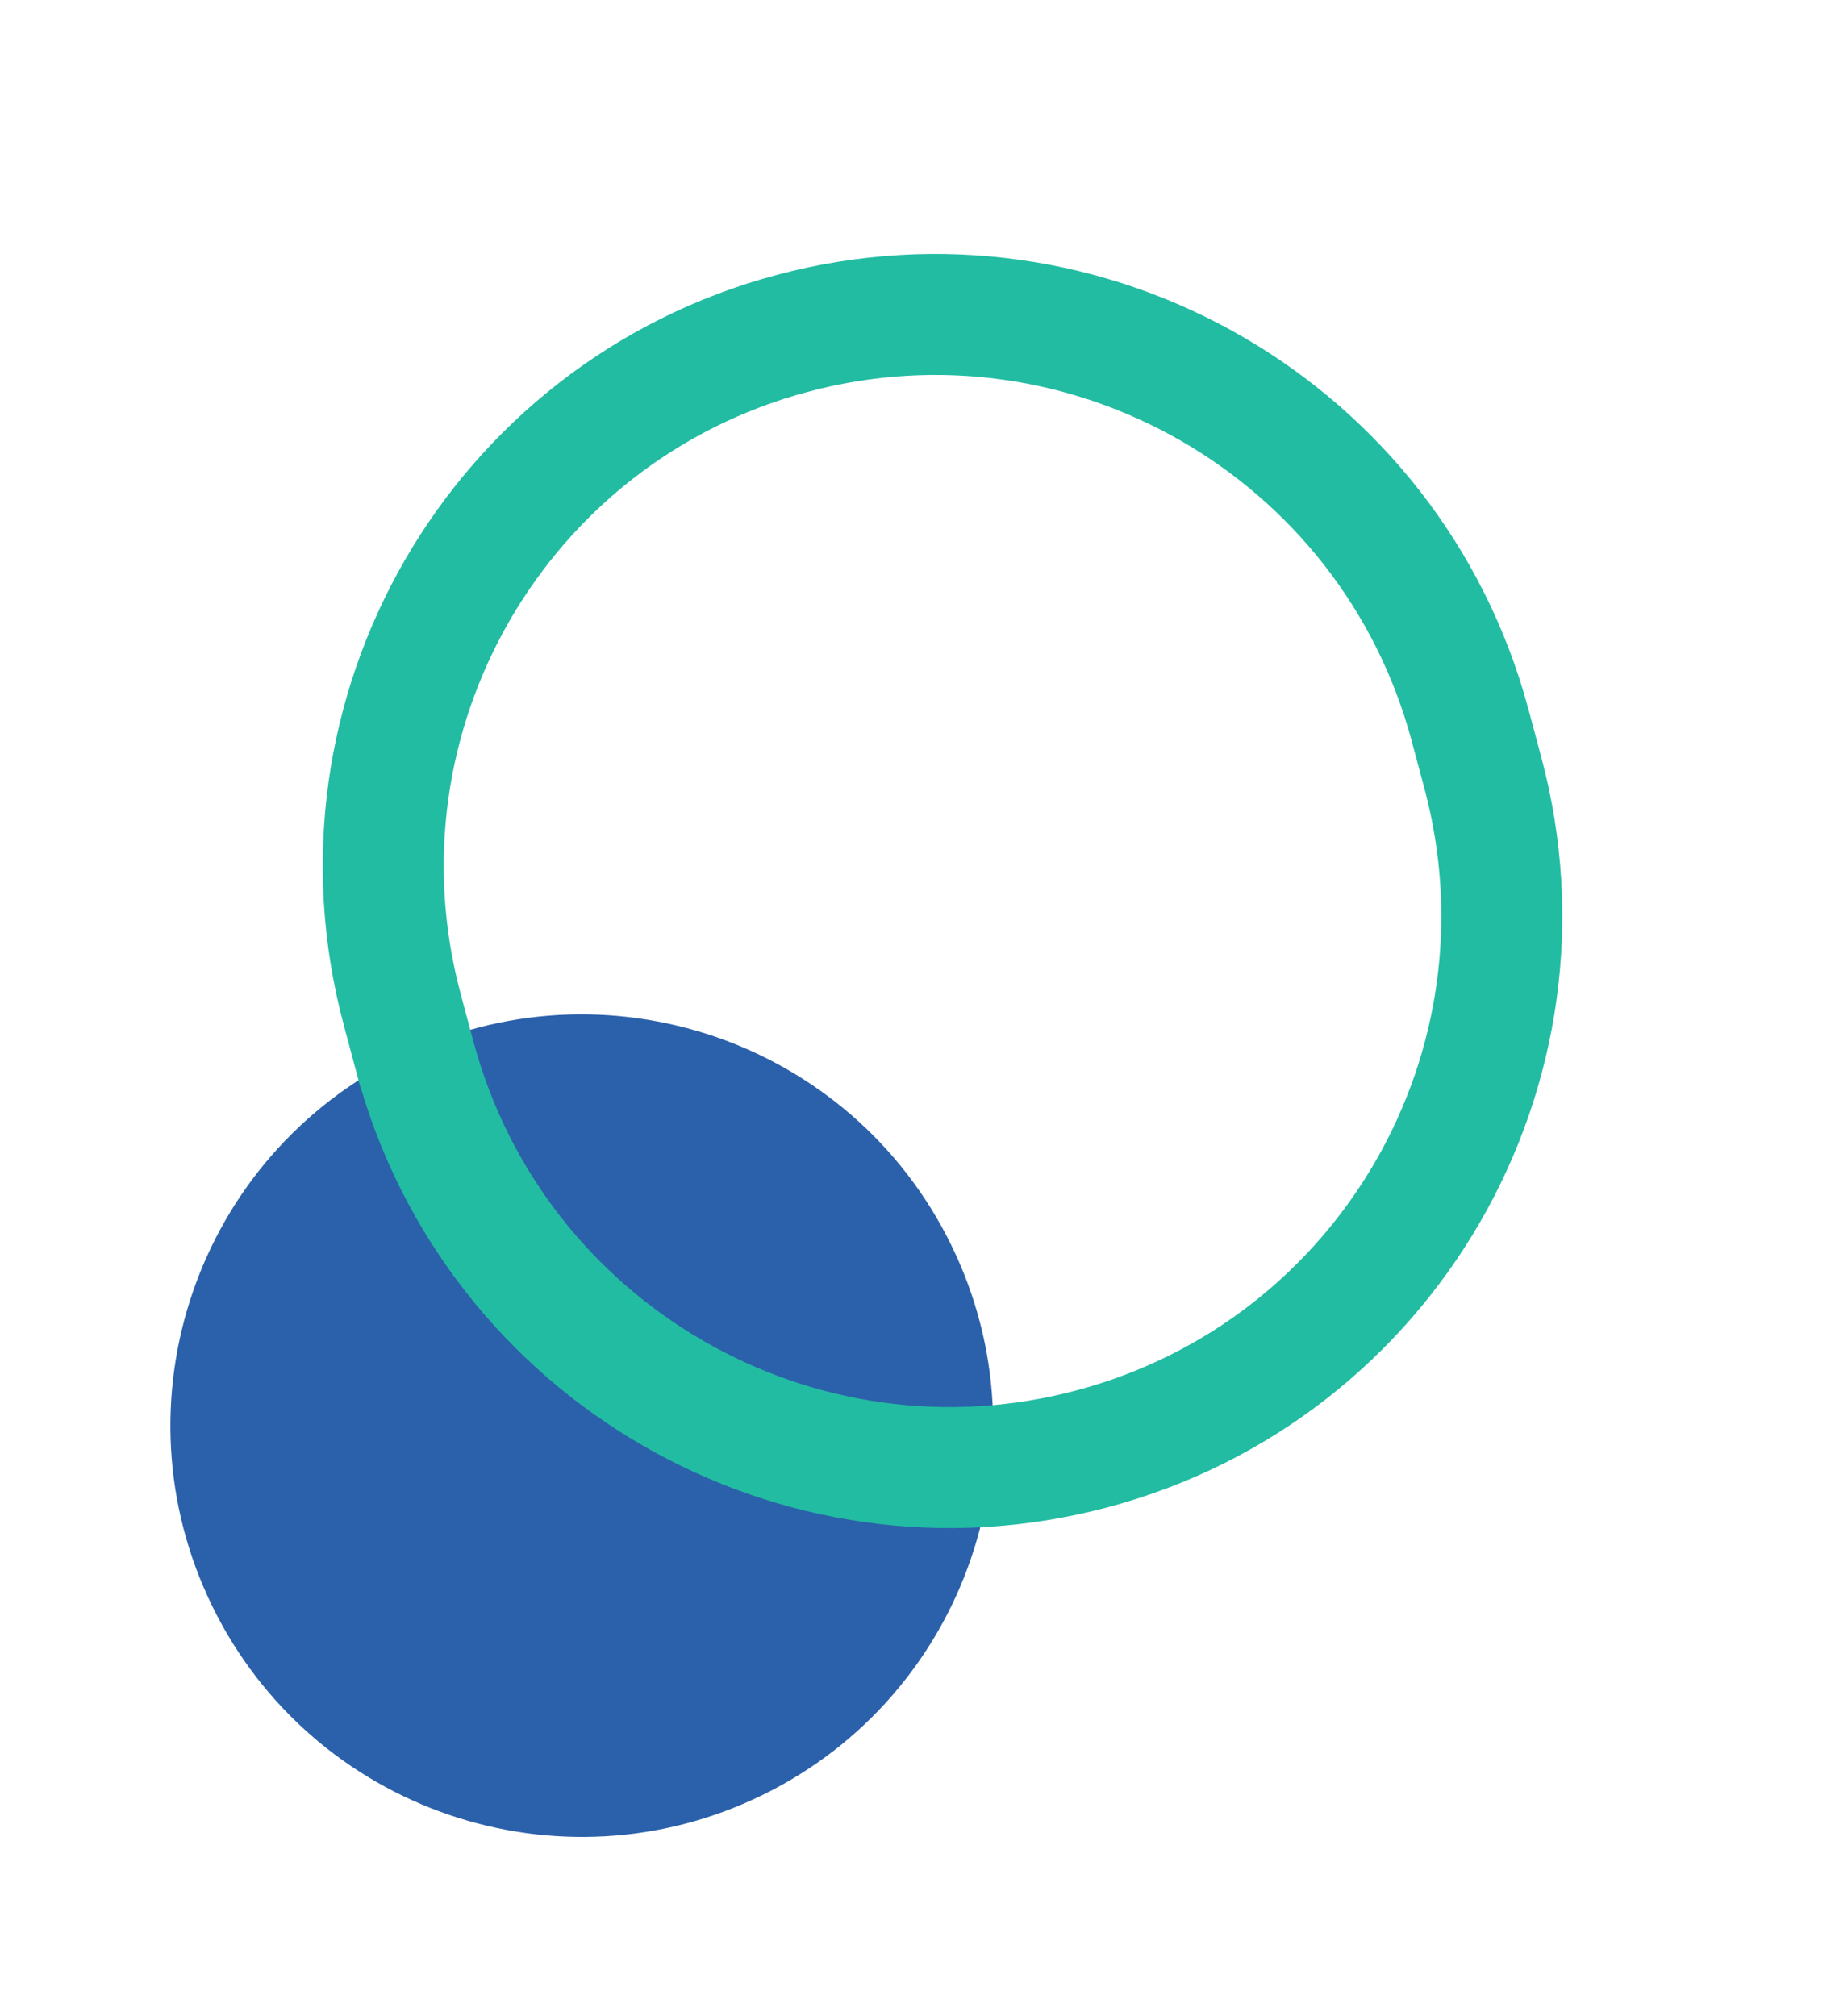
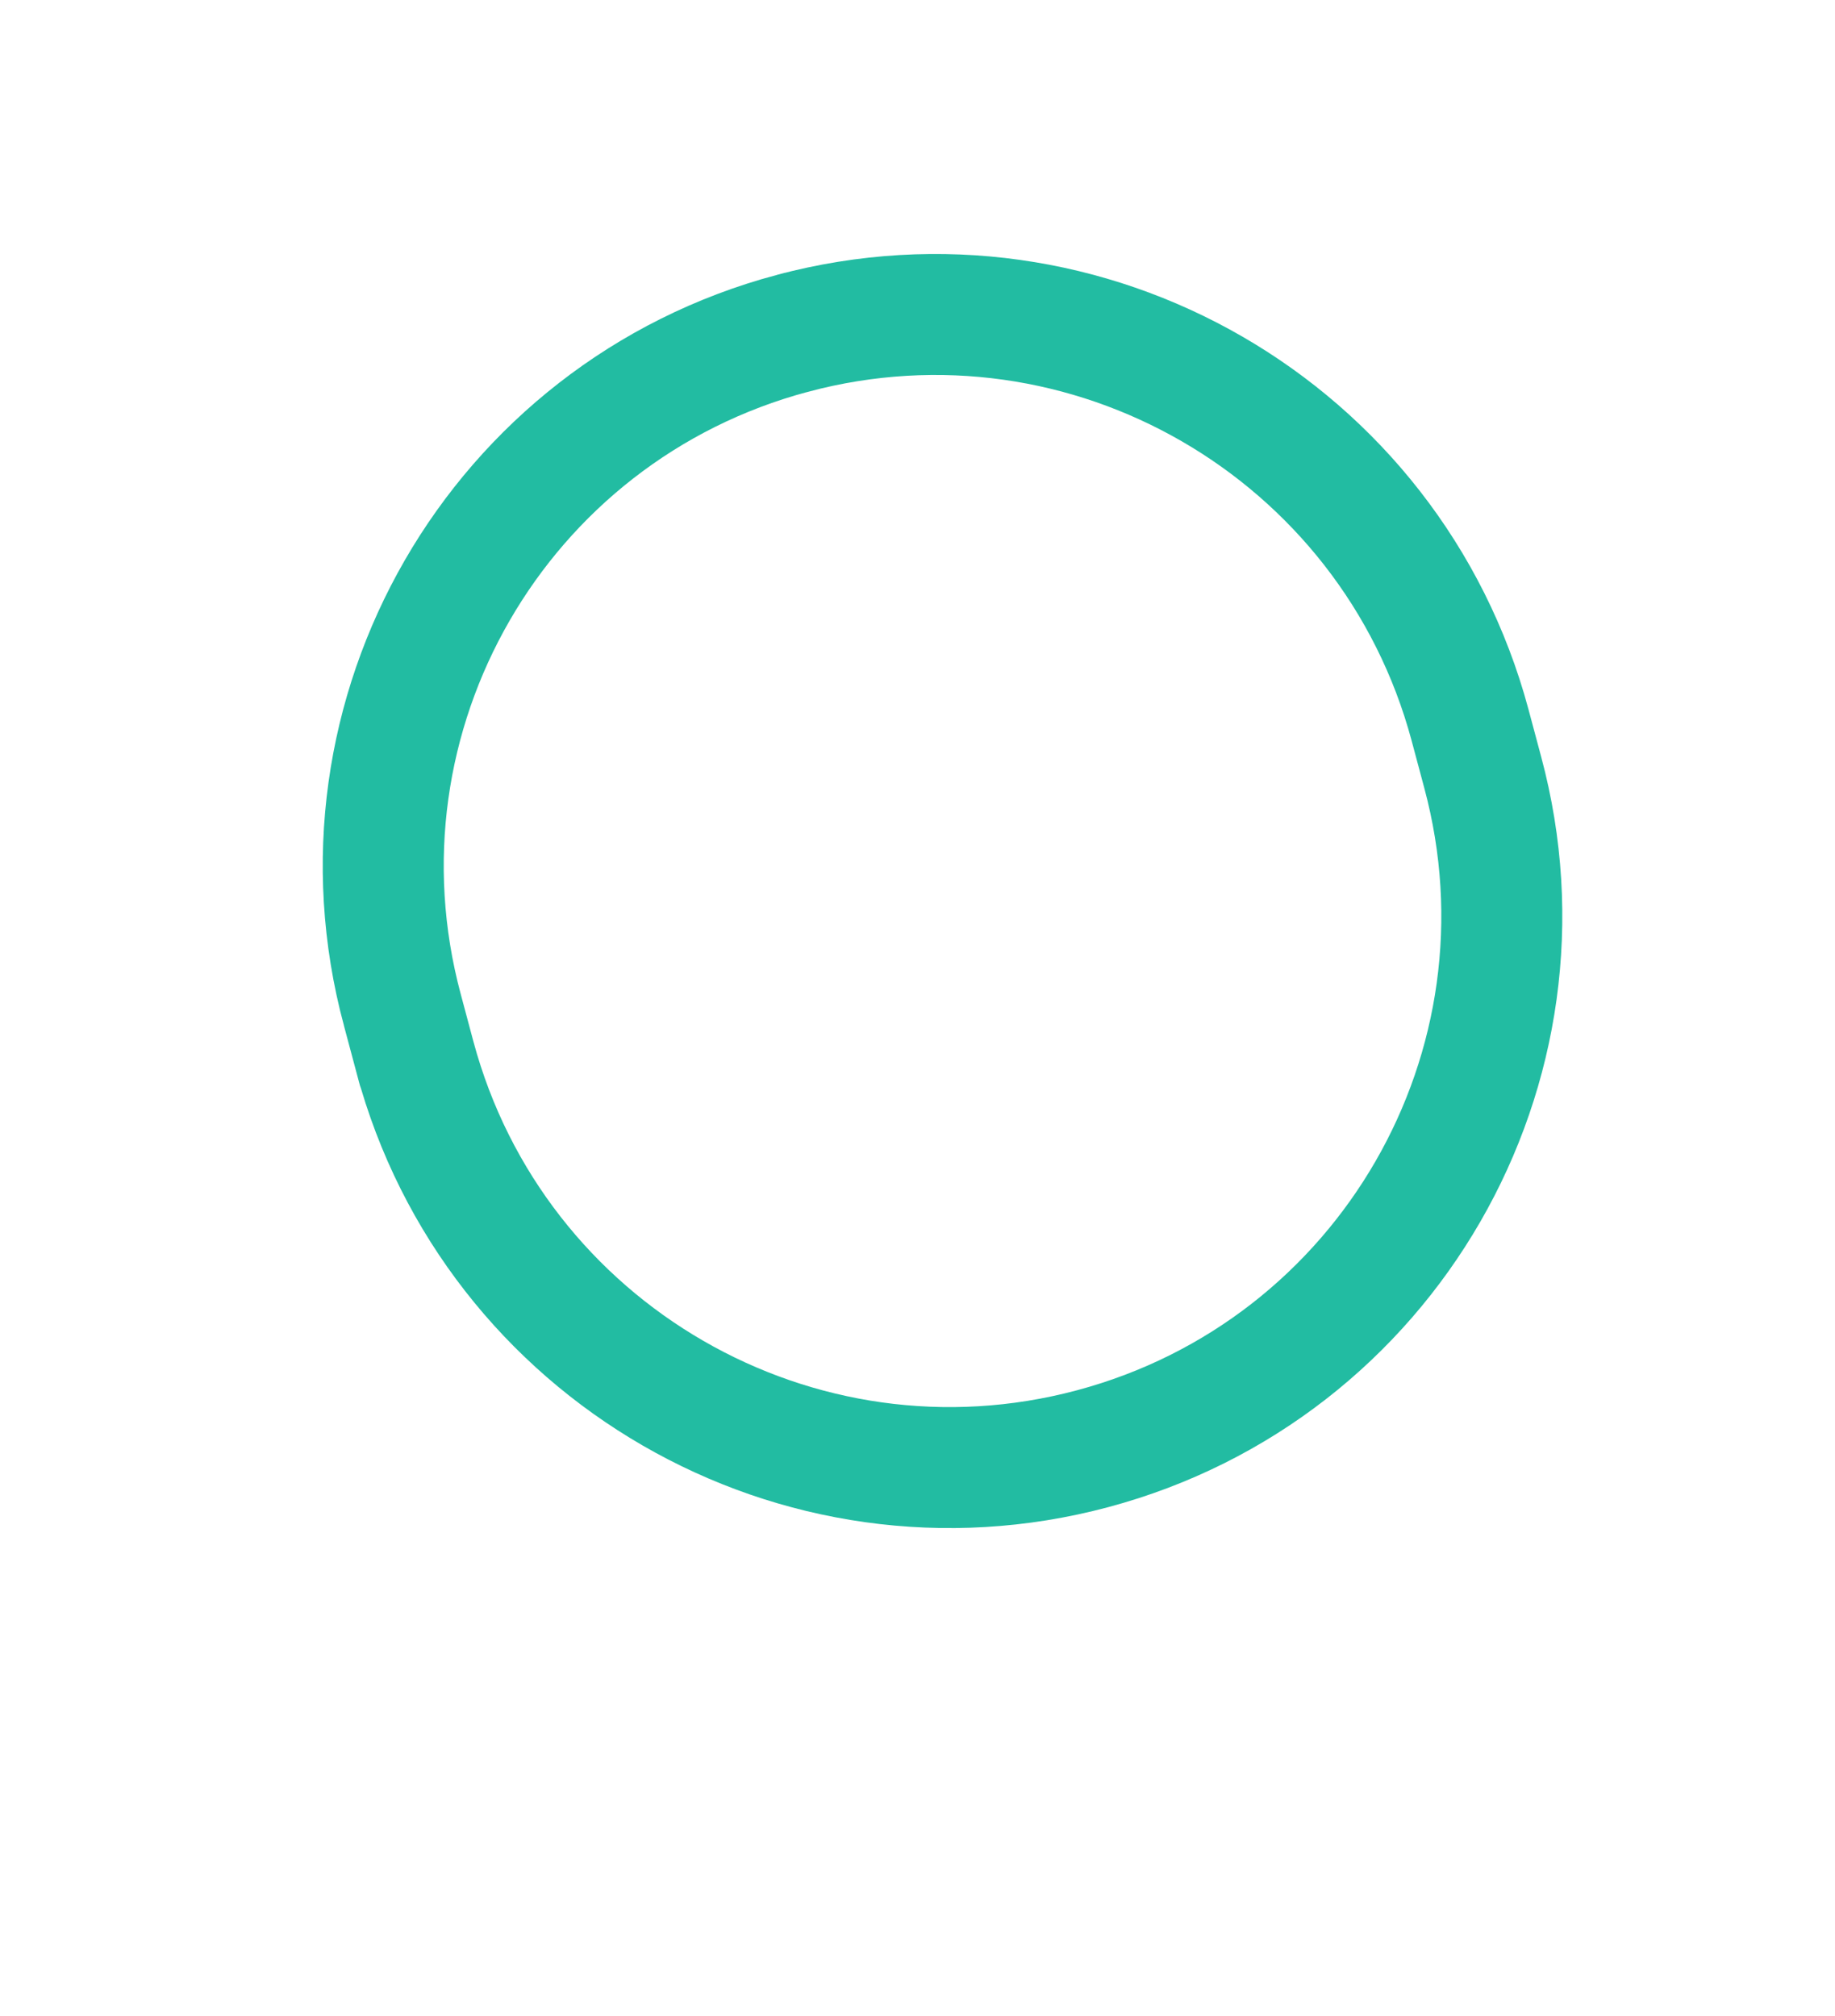
<svg xmlns="http://www.w3.org/2000/svg" width="91" height="100" viewBox="0 0 91 100" fill="none">
-   <path d="M19.879 52.396C29.992 47.439 42.209 51.625 47.166 61.739C52.123 71.852 47.937 84.069 37.823 89.026C27.71 93.983 15.492 89.796 10.536 79.683C5.579 69.562 9.762 57.349 19.879 52.396Z" fill="#2B61AA" />
-   <path d="M39.302 16.532L39.303 16.532C53.921 12.627 68.965 21.32 72.9 35.954C72.9 35.954 72.9 35.955 72.9 35.955L73.528 38.3L73.529 38.304C77.462 52.933 68.794 67.951 54.177 71.856C39.559 75.762 24.516 67.069 20.58 52.436C20.58 52.435 20.58 52.434 20.579 52.433L19.952 50.088L19.951 50.086C16.022 35.45 24.691 20.433 39.302 16.532Z" stroke="#22BCA2" stroke-width="6" />
+   <path d="M39.302 16.532L39.303 16.532C53.921 12.627 68.965 21.32 72.9 35.954L73.528 38.3L73.529 38.304C77.462 52.933 68.794 67.951 54.177 71.856C39.559 75.762 24.516 67.069 20.58 52.436C20.58 52.435 20.58 52.434 20.579 52.433L19.952 50.088L19.951 50.086C16.022 35.45 24.691 20.433 39.302 16.532Z" stroke="#22BCA2" stroke-width="6" />
</svg>